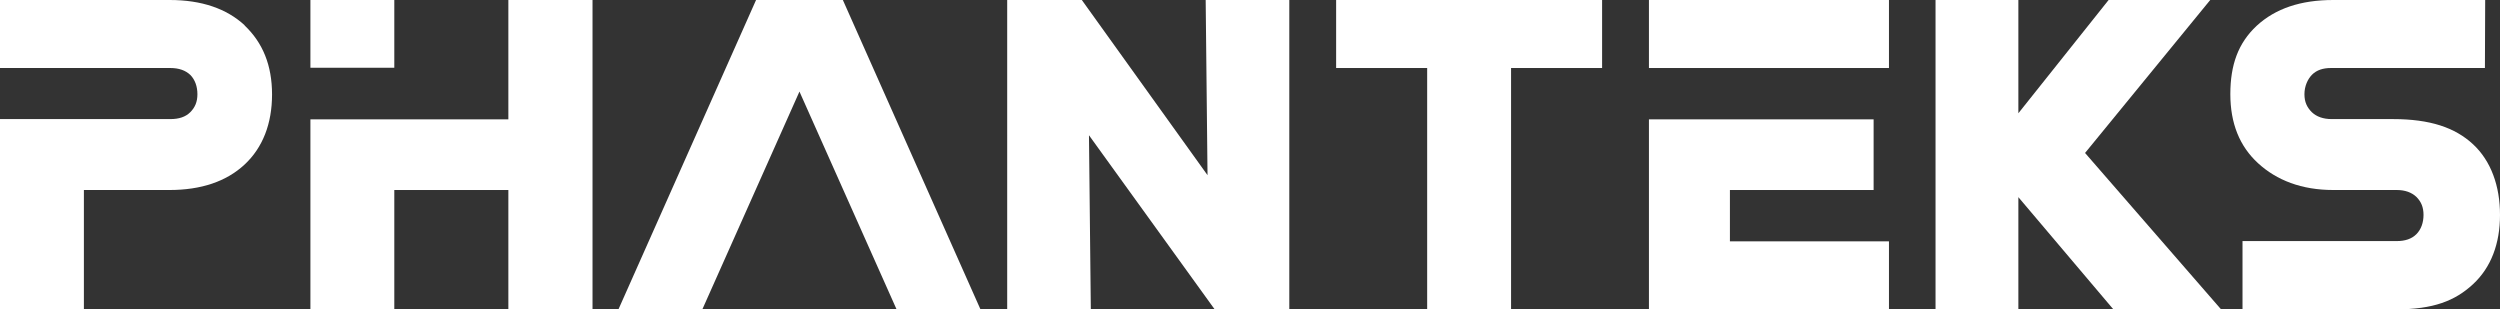
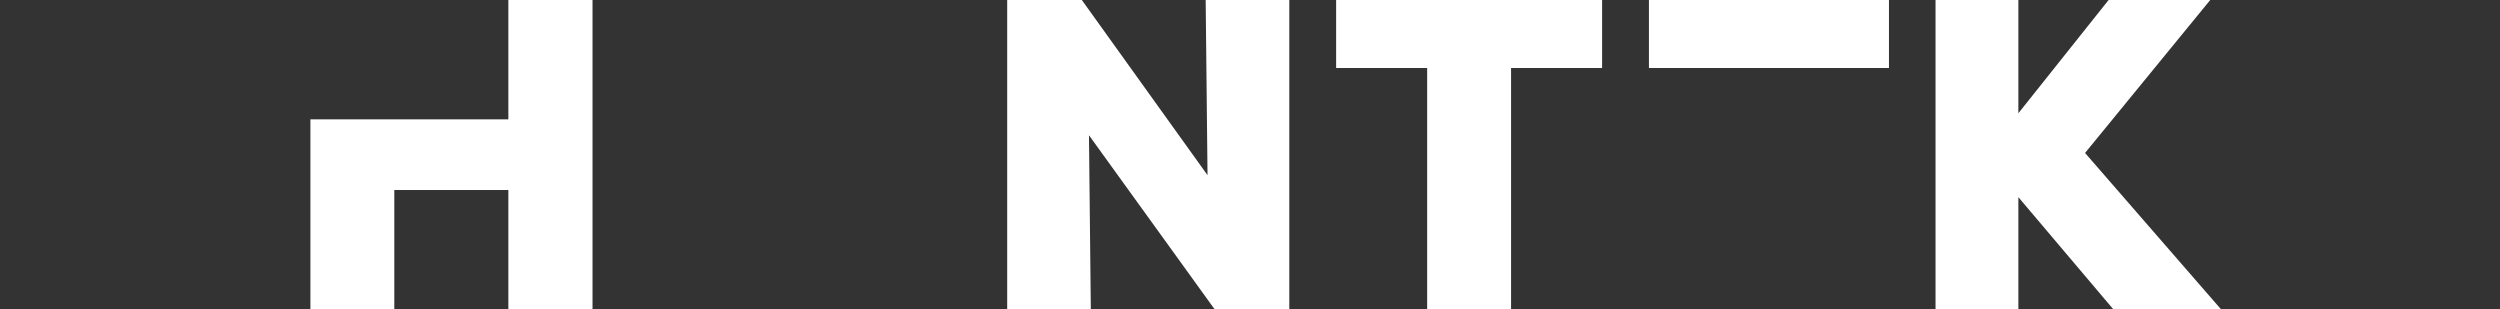
<svg xmlns="http://www.w3.org/2000/svg" id="Layer_1" data-name="Layer 1" viewBox="0 0 944.7 116.9">
  <rect x="0" y="0" width="944.7" height="116.9" fill="#333333" stroke="none" />
  <defs>
    <style>
      .cls-1 {
        fill: #fff;
      }
    </style>
  </defs>
-   <path class="cls-1" d="M302.1,34.6l-36.7,82.3h-31.7L285.7,0h32.8l52,116.9h-31.7l-36.7-82.3h0Z" />
  <path class="cls-1" d="M455.6,0h31.6v116.9h-28.2l-47.5-65.8.7,65.8h-31.6V0h28.2l47.5,66.2-.7-66.2Z" />
  <path class="cls-1" d="M605.4,0v25.7h-34.4v91.2h-31.7V25.7h-34.4V0h100.6-.1Z" />
  <g>
    <rect class="cls-1" x="623.1" width="90.7" height="25.7" />
-     <polygon class="cls-1" points="713.8 91.2 653.7 91.2 653.7 71.8 708 71.8 708 45.1 623.1 45.1 623.1 116.9 713.8 116.9 713.8 91.2" />
  </g>
  <g>
-     <rect class="cls-1" x="117.3" width="31.7" height="25.6" />
    <polygon class="cls-1" points="223.9 0 192.1 0 192.1 45.1 117.3 45.1 117.3 116.9 149 116.9 149 71.8 192.1 71.8 192.1 116.9 223.9 116.9 223.9 0" />
  </g>
  <polygon class="cls-1" points="839.3 116.9 787.9 57.8 835.2 0 796.8 0 762.7 42.8 762.7 0 731.4 0 731.4 46.7 731.4 46.7 731.4 116.9 762.7 116.9 762.7 74.5 798.6 116.9 839.3 116.9" />
-   <path class="cls-1" d="M92.5,9.6C85.6,3.2,76.1,0,64.1,0H0v25.7h64.4c3.2,0,5.7.9,7.5,2.6,1.8,1.8,2.7,4.4,2.7,7.3s-.9,5-2.7,6.8c-1.8,1.8-4.3,2.6-7.5,2.6H0v71.9h31.7v-45.1h32.3c12,0,21.5-3.2,28.4-9.6s10.4-15.5,10.4-26.5-3.5-19.6-10.4-26.1h.1Z" />
-   <path class="cls-1" d="M905.4,116.9c14.1,0,22.3-3.2,29.1-9.5s10.2-15.3,10.2-26.2-3.4-20.4-10.2-26.7-16.2-9.5-30.3-9.5h-23.1c-3.2,0-5.7-.9-7.5-2.6-1.8-1.8-2.8-3.8-2.8-6.8s1.2-5.7,2.9-7.4,4.1-2.5,7.1-2.5h58.2l.1-25.7h-57.4c-12.3,0-21.8,3.2-28.9,9.7-7.1,6.6-10,14.9-10,25.9s3.5,19.7,10.5,26.1c7,6.4,16.4,10.1,28.4,10.1h24c3.1,0,5.6.9,7.4,2.6,1.8,1.8,2.7,3.9,2.7,6.8s-.9,5.5-2.7,7.3-4.3,2.6-7.4,2.6h-58.3v25.8h58.1-.1Z" />
</svg>